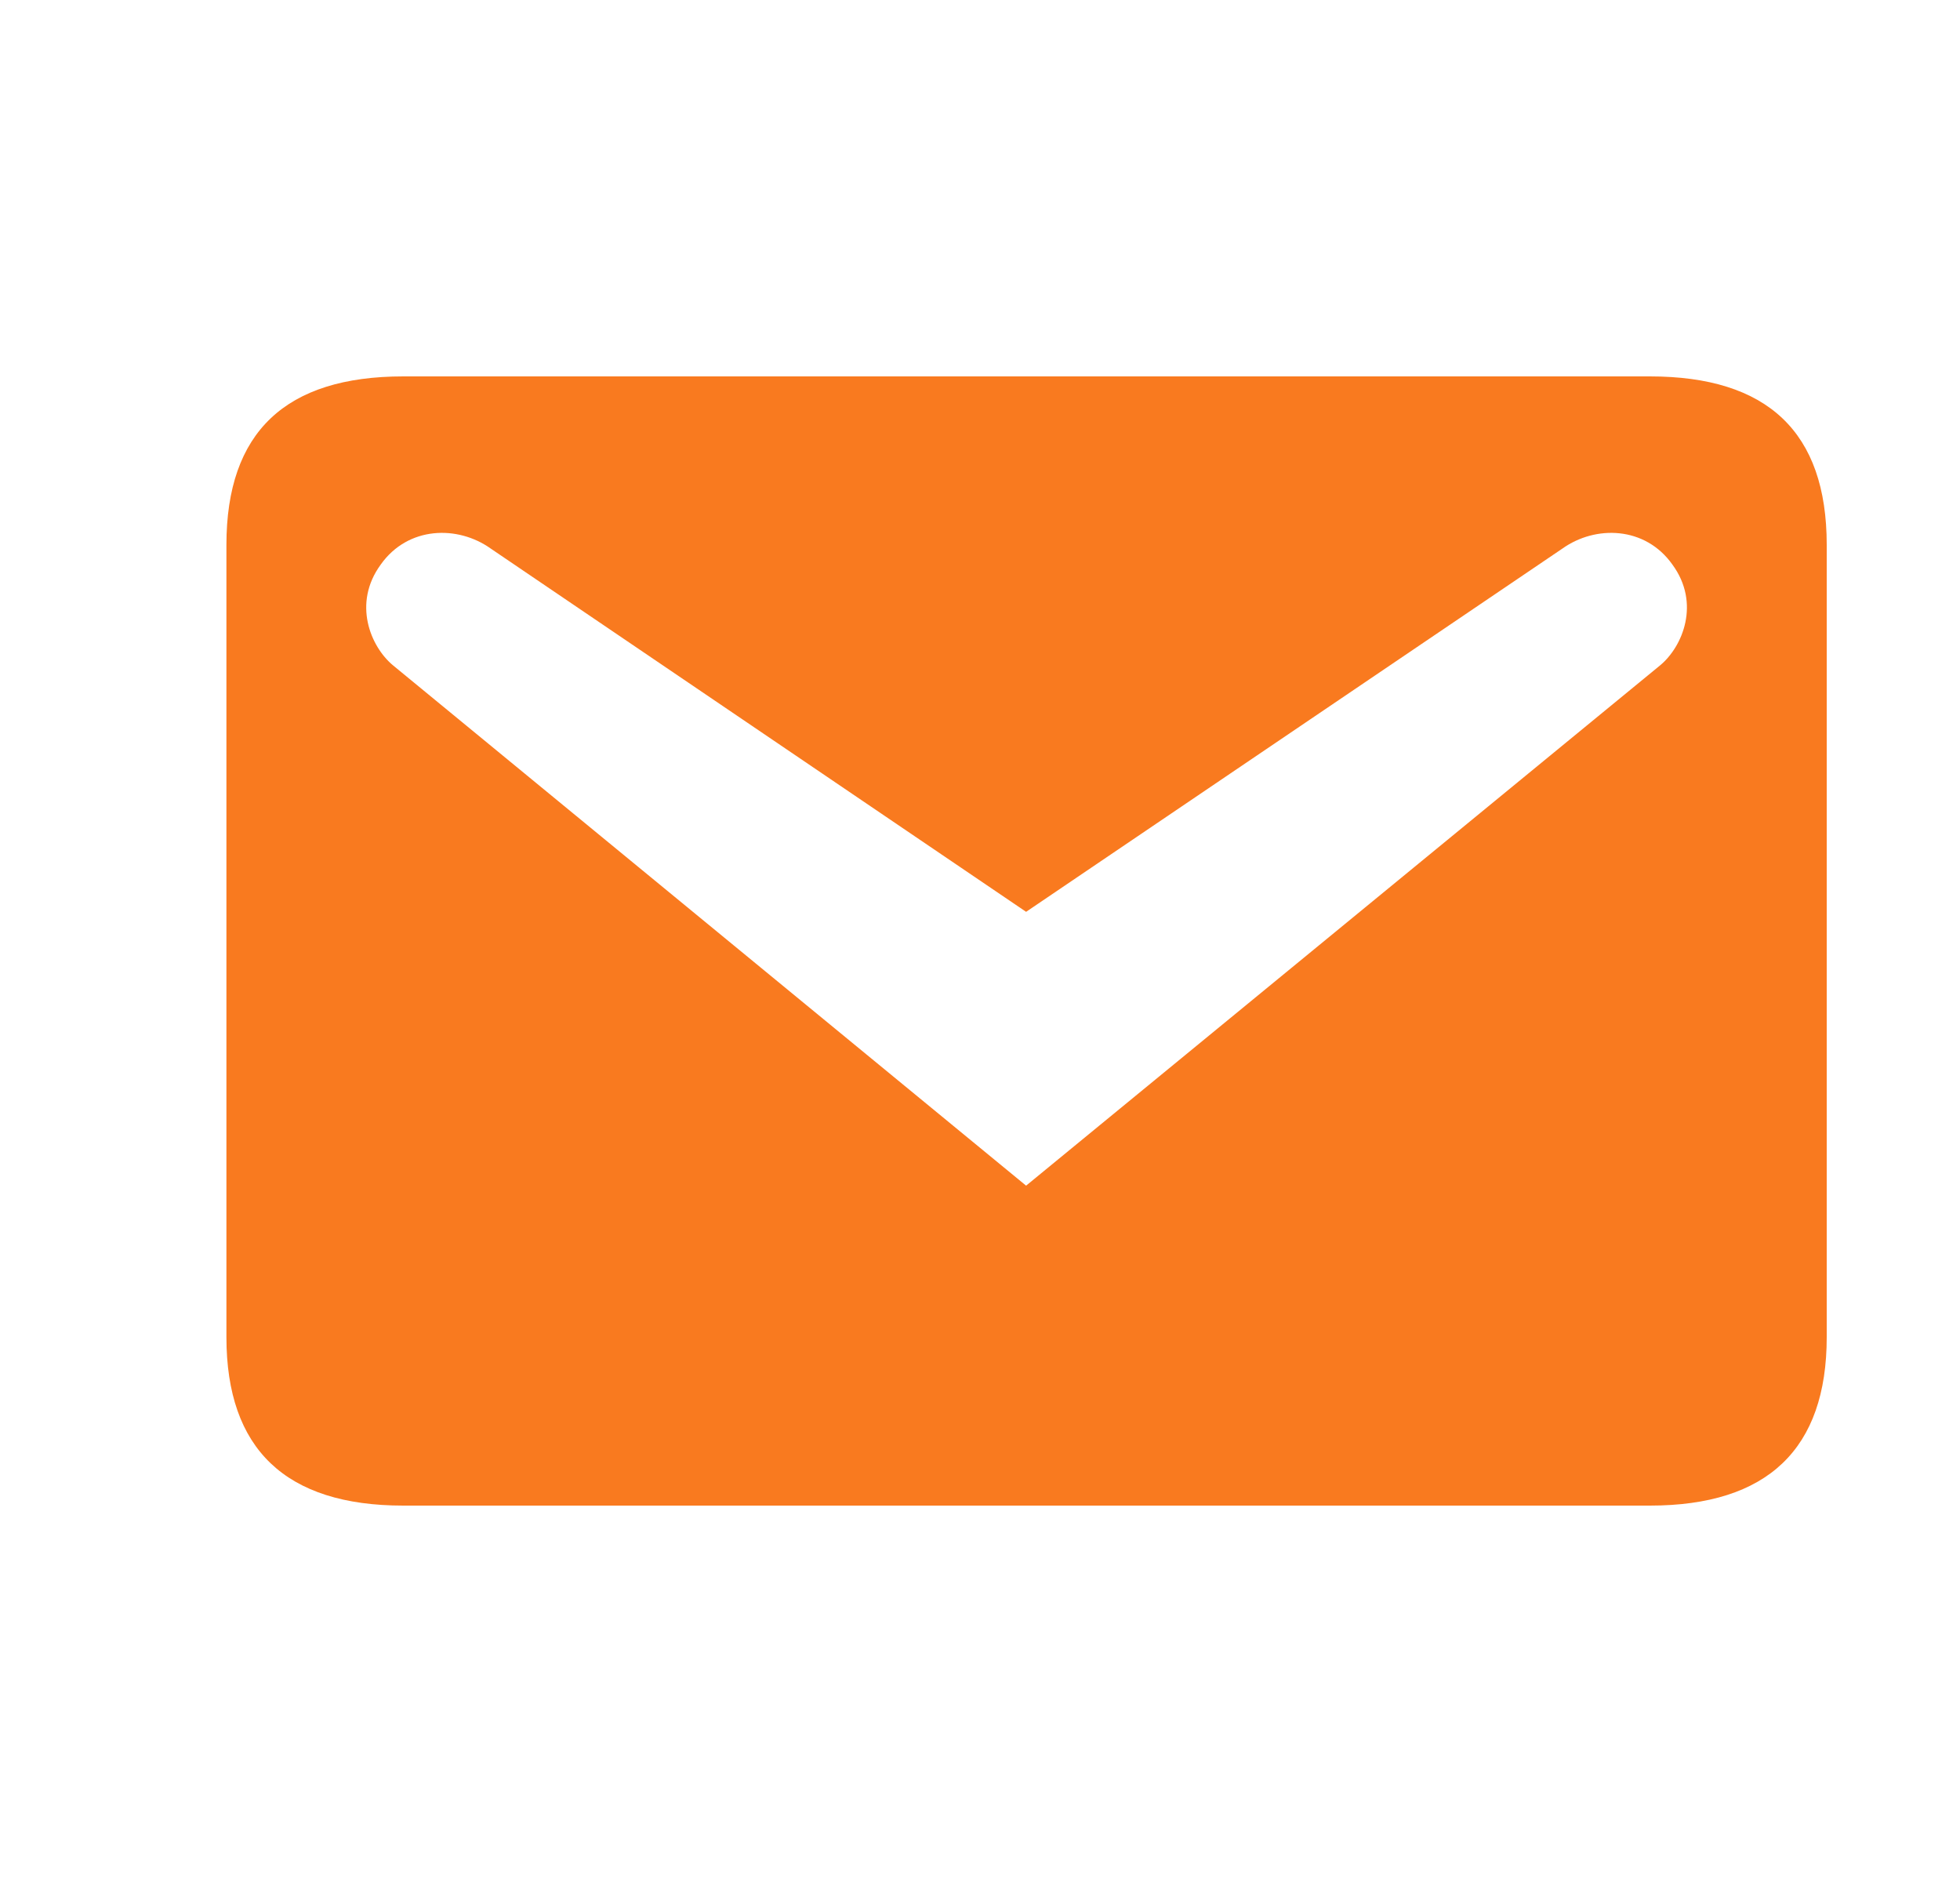
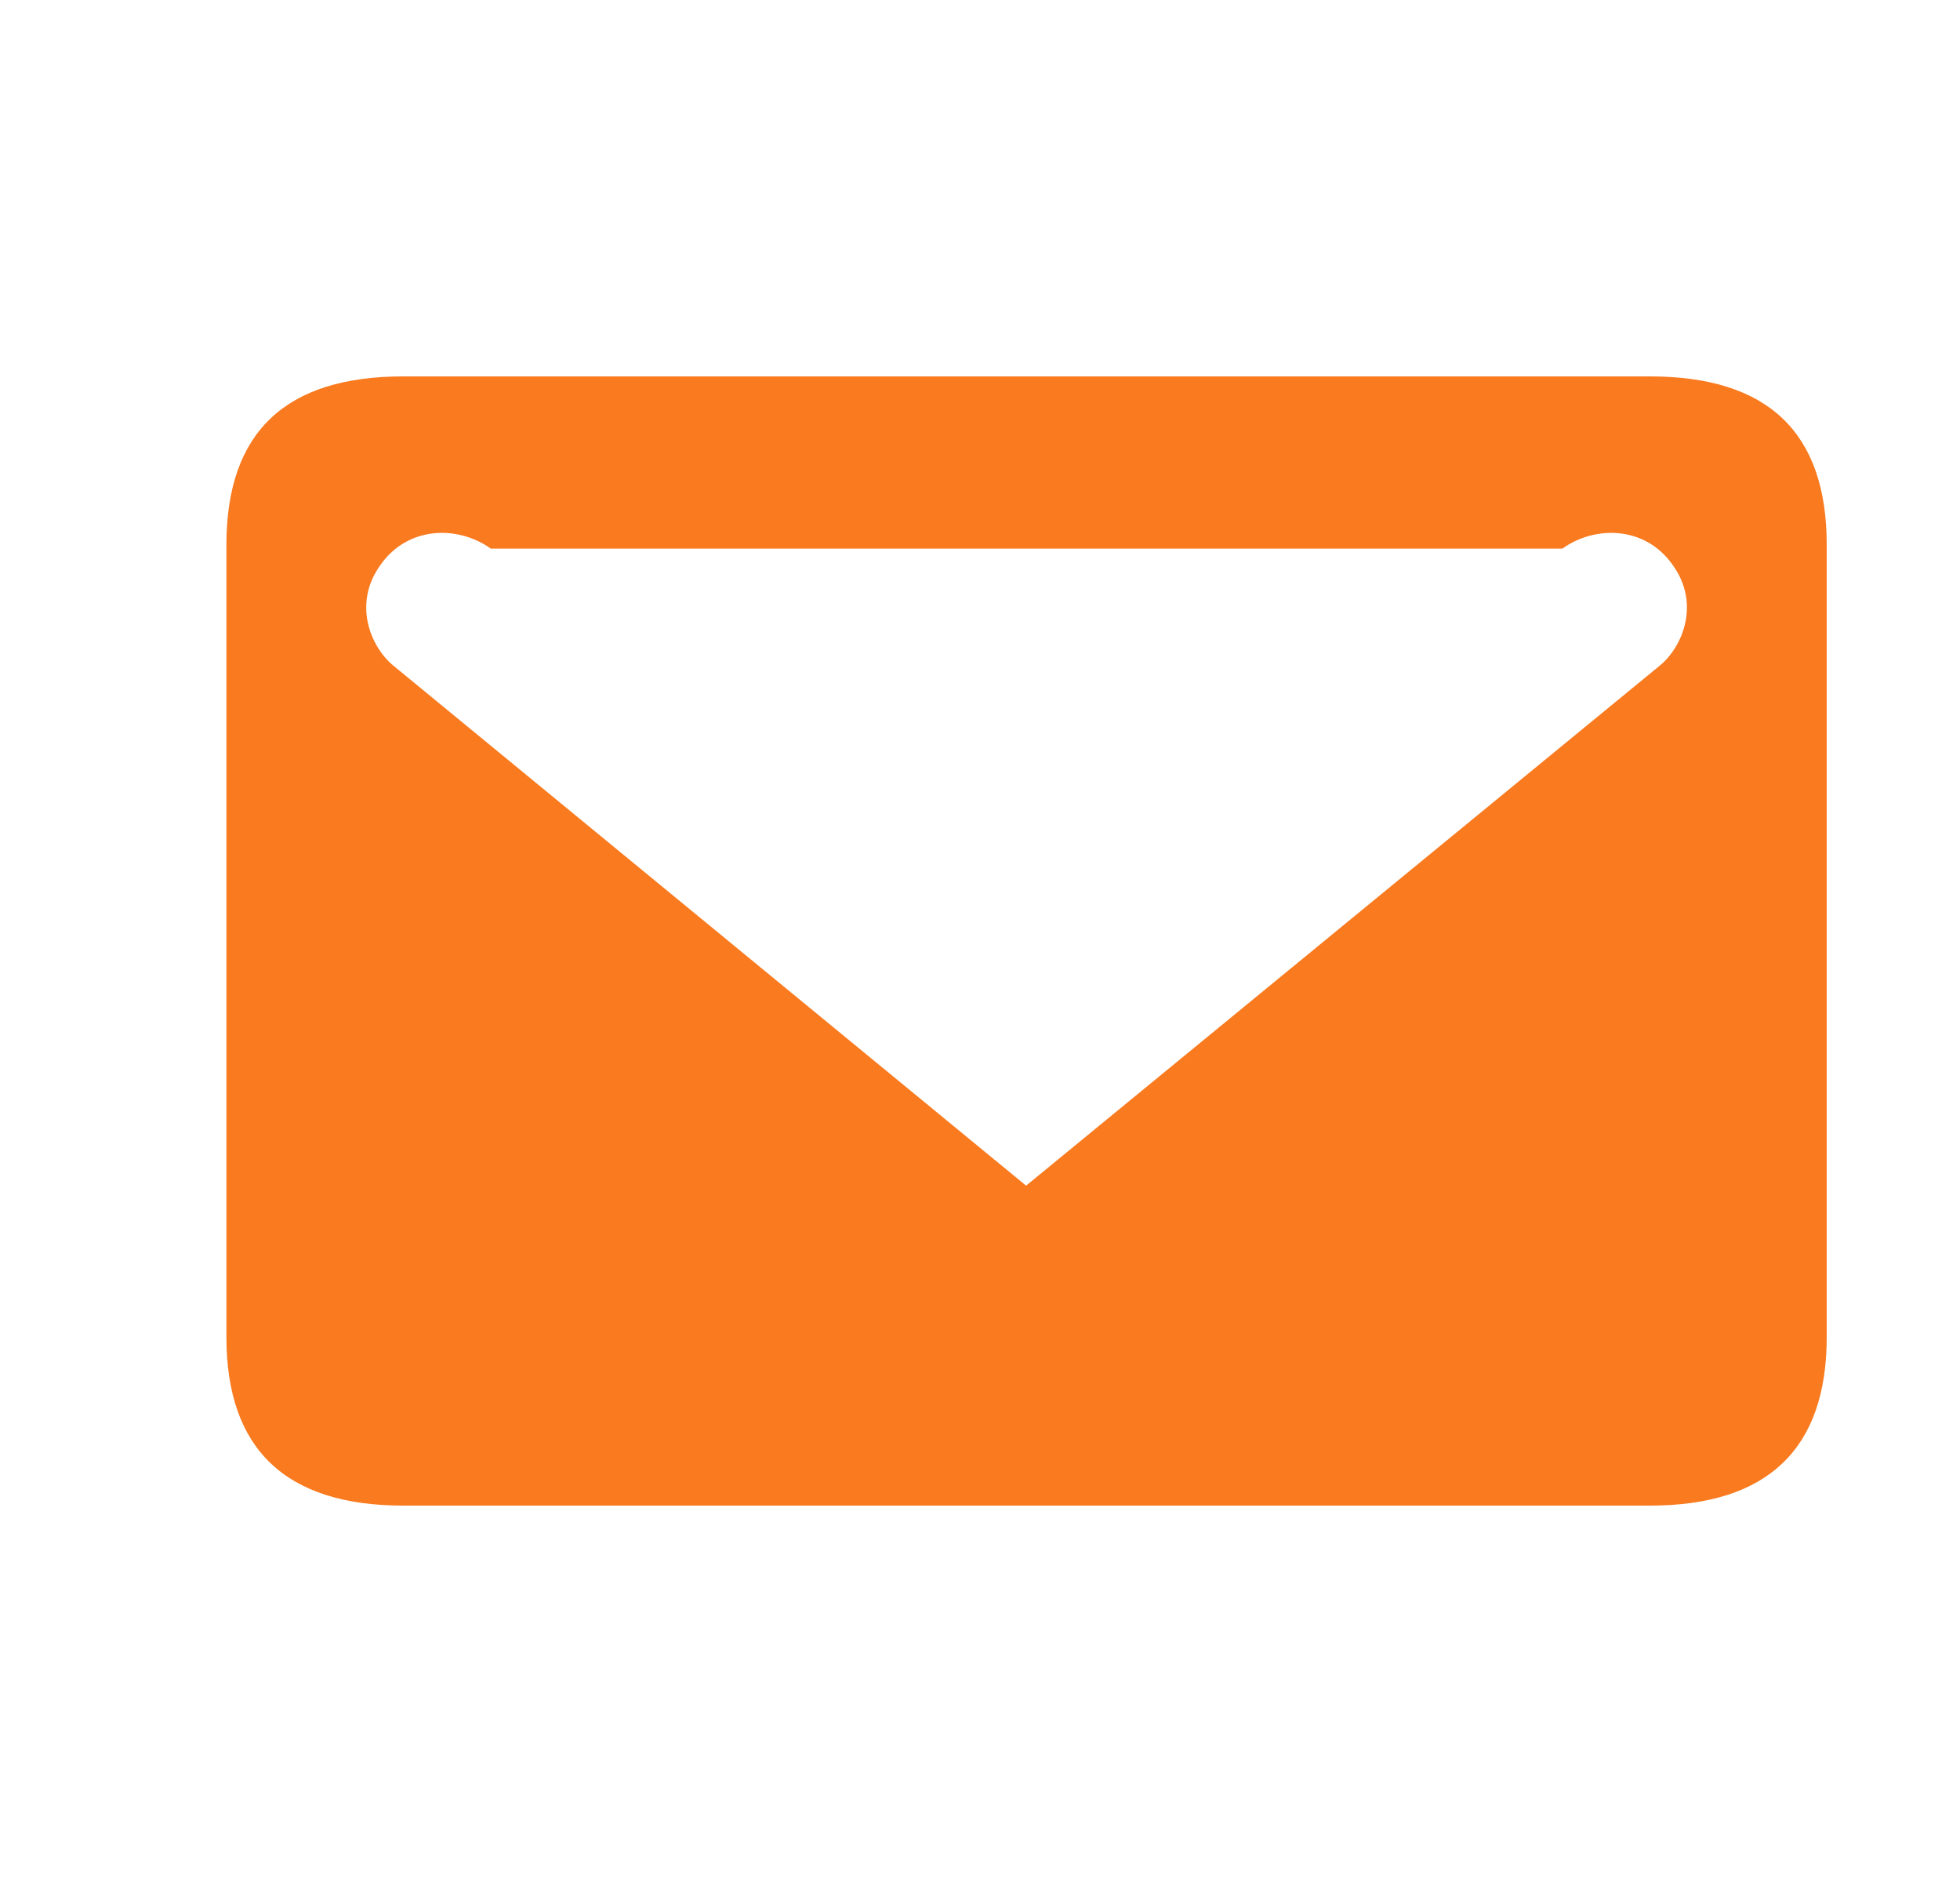
<svg xmlns="http://www.w3.org/2000/svg" width="25" height="24" viewBox="0 0 25 24" fill="none">
-   <path d="M5.144 4.8H21.044C22.544 4.8 23.3 5.508 23.3 6.948V17.052C23.3 18.48 22.544 19.2 21.044 19.2H5.144C3.644 19.2 2.888 18.48 2.888 17.052V6.948C2.888 5.508 3.644 4.8 5.144 4.8ZM13.088 15.12L21.176 8.484C21.464 8.244 21.692 7.692 21.332 7.2C20.984 6.708 20.348 6.696 19.928 6.996L13.088 11.628L6.26 6.996C5.84 6.696 5.204 6.708 4.856 7.2C4.496 7.692 4.724 8.244 5.012 8.484L13.088 15.12Z" fill="#F97A1F" />
+   <path d="M5.144 4.8H21.044C22.544 4.8 23.3 5.508 23.3 6.948V17.052C23.3 18.48 22.544 19.2 21.044 19.2H5.144C3.644 19.2 2.888 18.48 2.888 17.052V6.948C2.888 5.508 3.644 4.8 5.144 4.8ZM13.088 15.12L21.176 8.484C21.464 8.244 21.692 7.692 21.332 7.2C20.984 6.708 20.348 6.696 19.928 6.996L6.26 6.996C5.84 6.696 5.204 6.708 4.856 7.2C4.496 7.692 4.724 8.244 5.012 8.484L13.088 15.12Z" fill="#F97A1F" />
</svg>